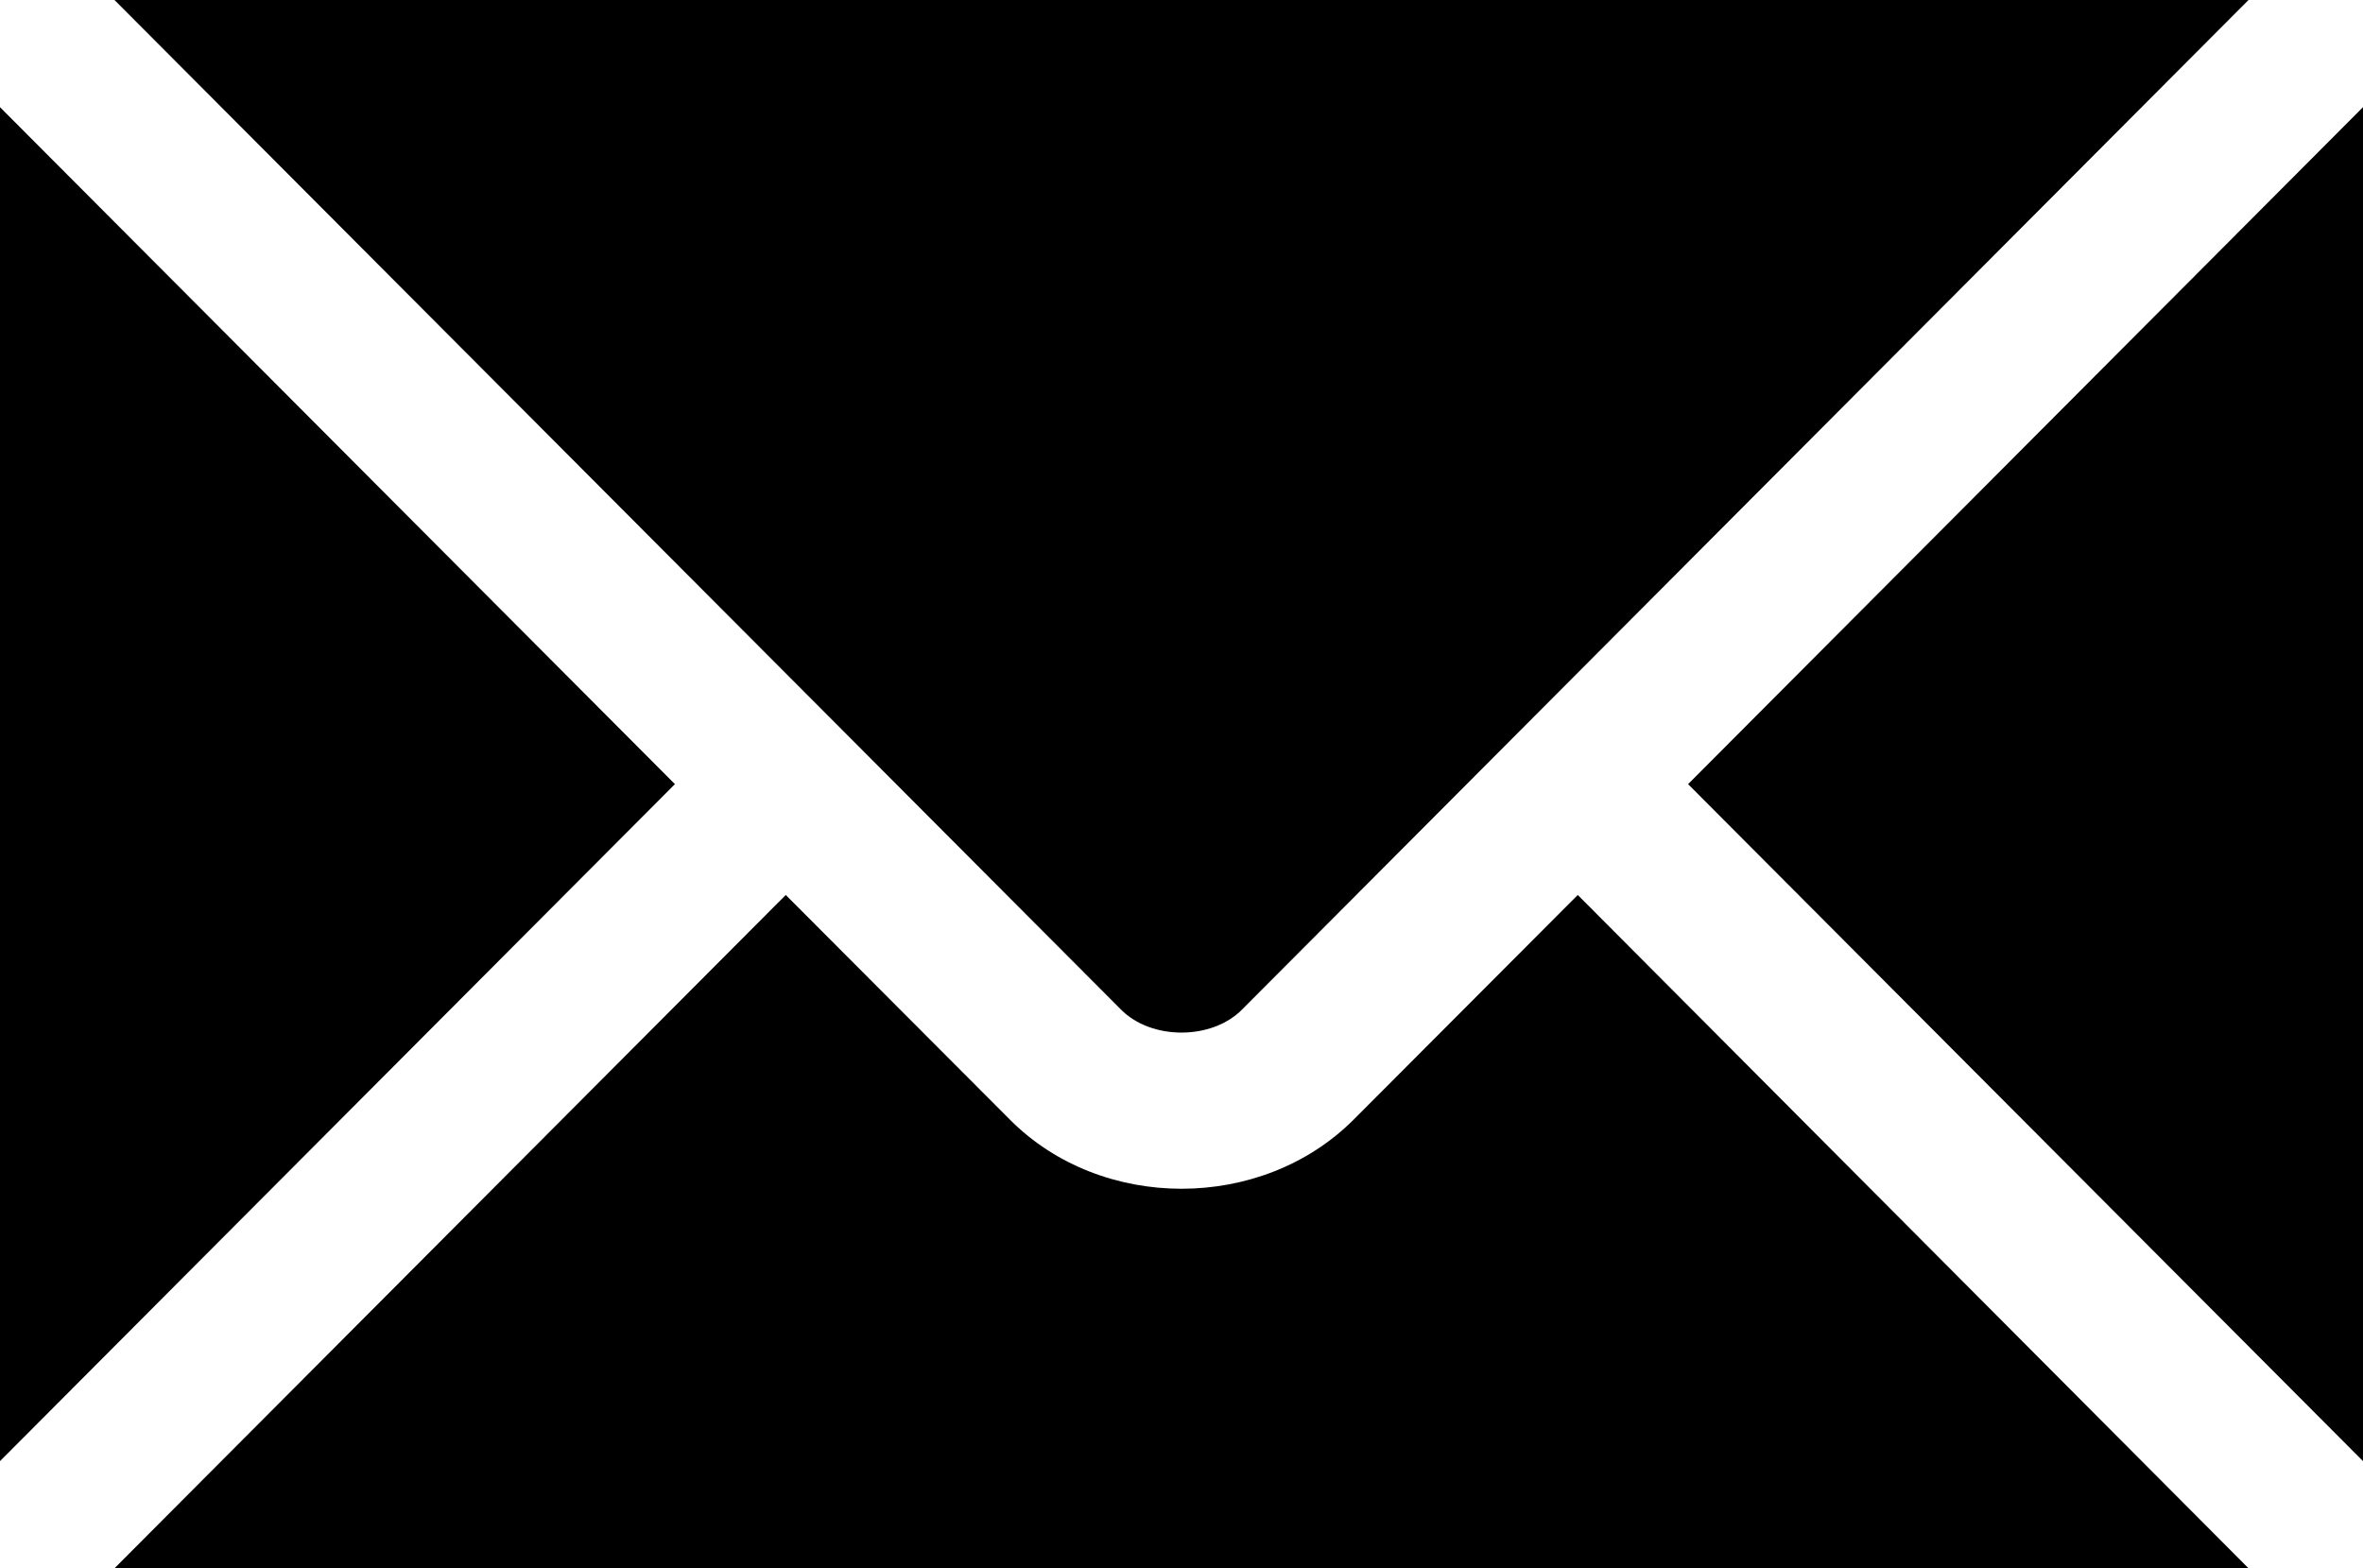
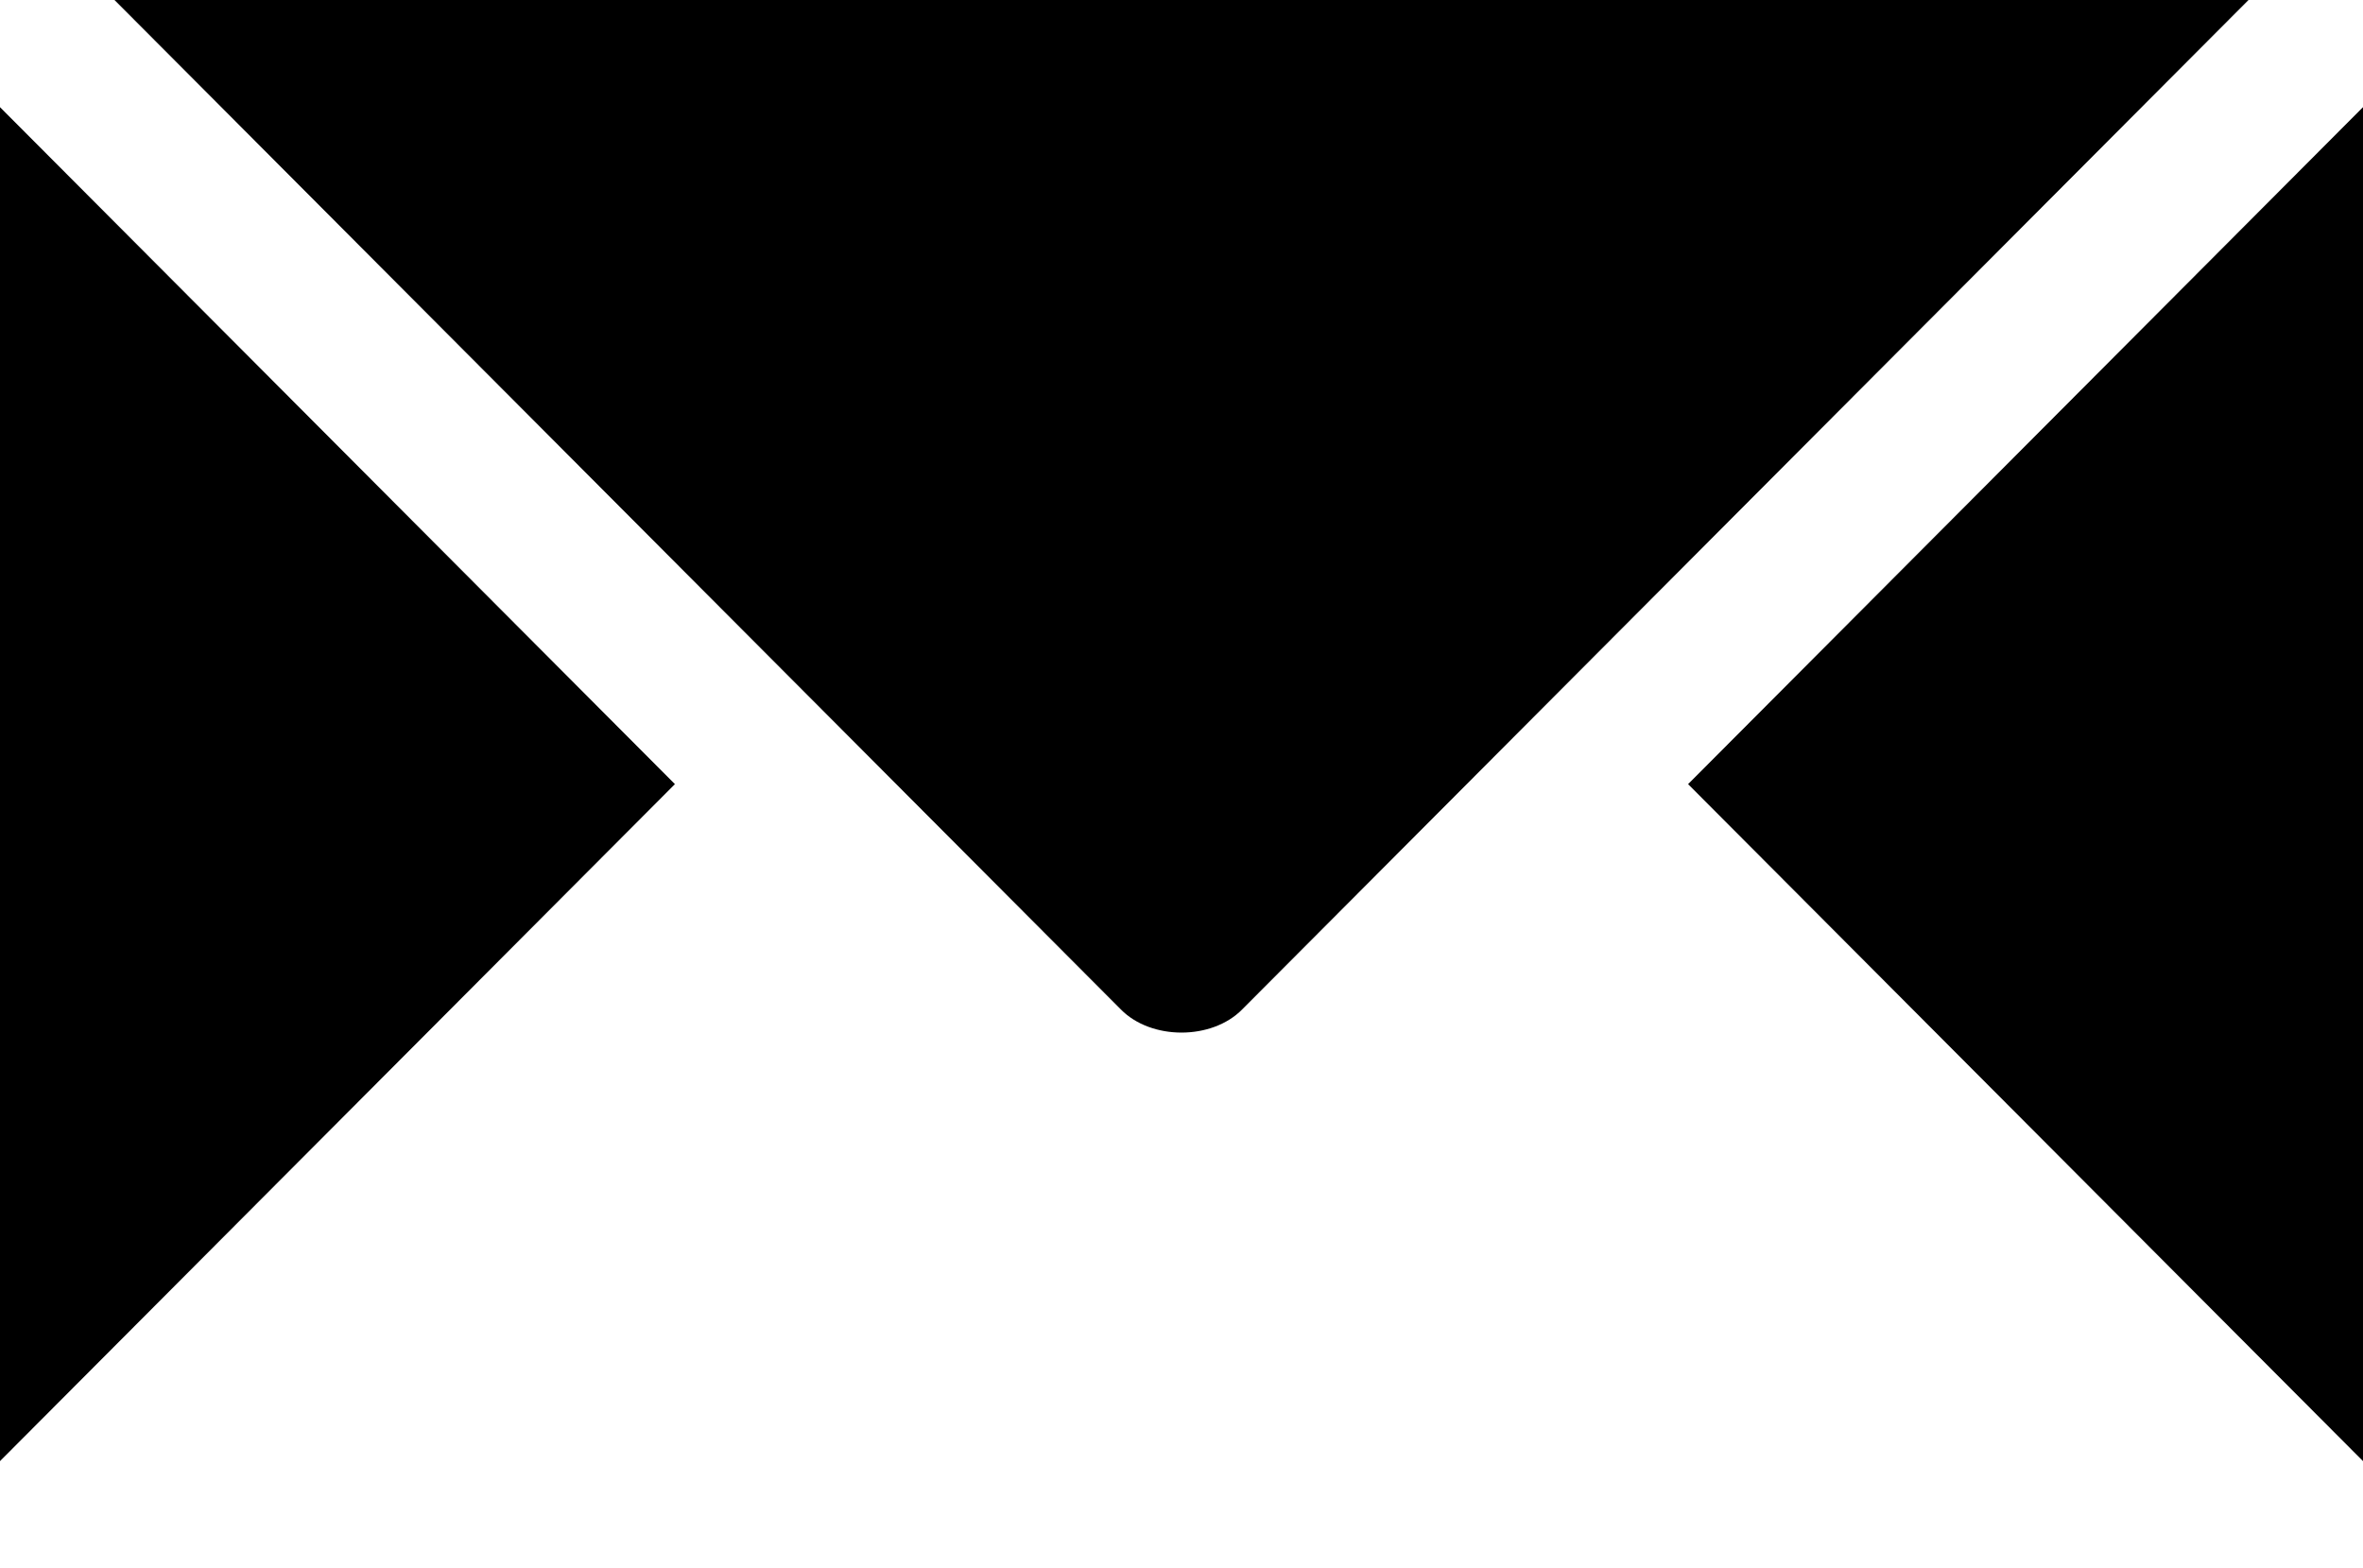
<svg xmlns="http://www.w3.org/2000/svg" version="1.1" id="Calque_1" x="0px" y="0px" width="452px" height="300px" viewBox="0 0 452 300" style="enable-background:new 0 0 452 300;" xml:space="preserve">
  <path d="M237.6,193.1c7-7,177.9-178.5,192.5-193.1H21.9l192.5,193.1C220.2,199,231.8,199,237.6,193.1" />
  <polygon points="0,279.5 129.1,150 0,20.5 " />
  <polygon points="452,20.5 322.9,150 452,279.5 " />
-   <path d="M301.8,171.2l-42.9,43c-17.6,17.6-48.2,17.6-65.7,0l-42.9-43L21.9,300h408.2L301.8,171.2z" />
</svg>